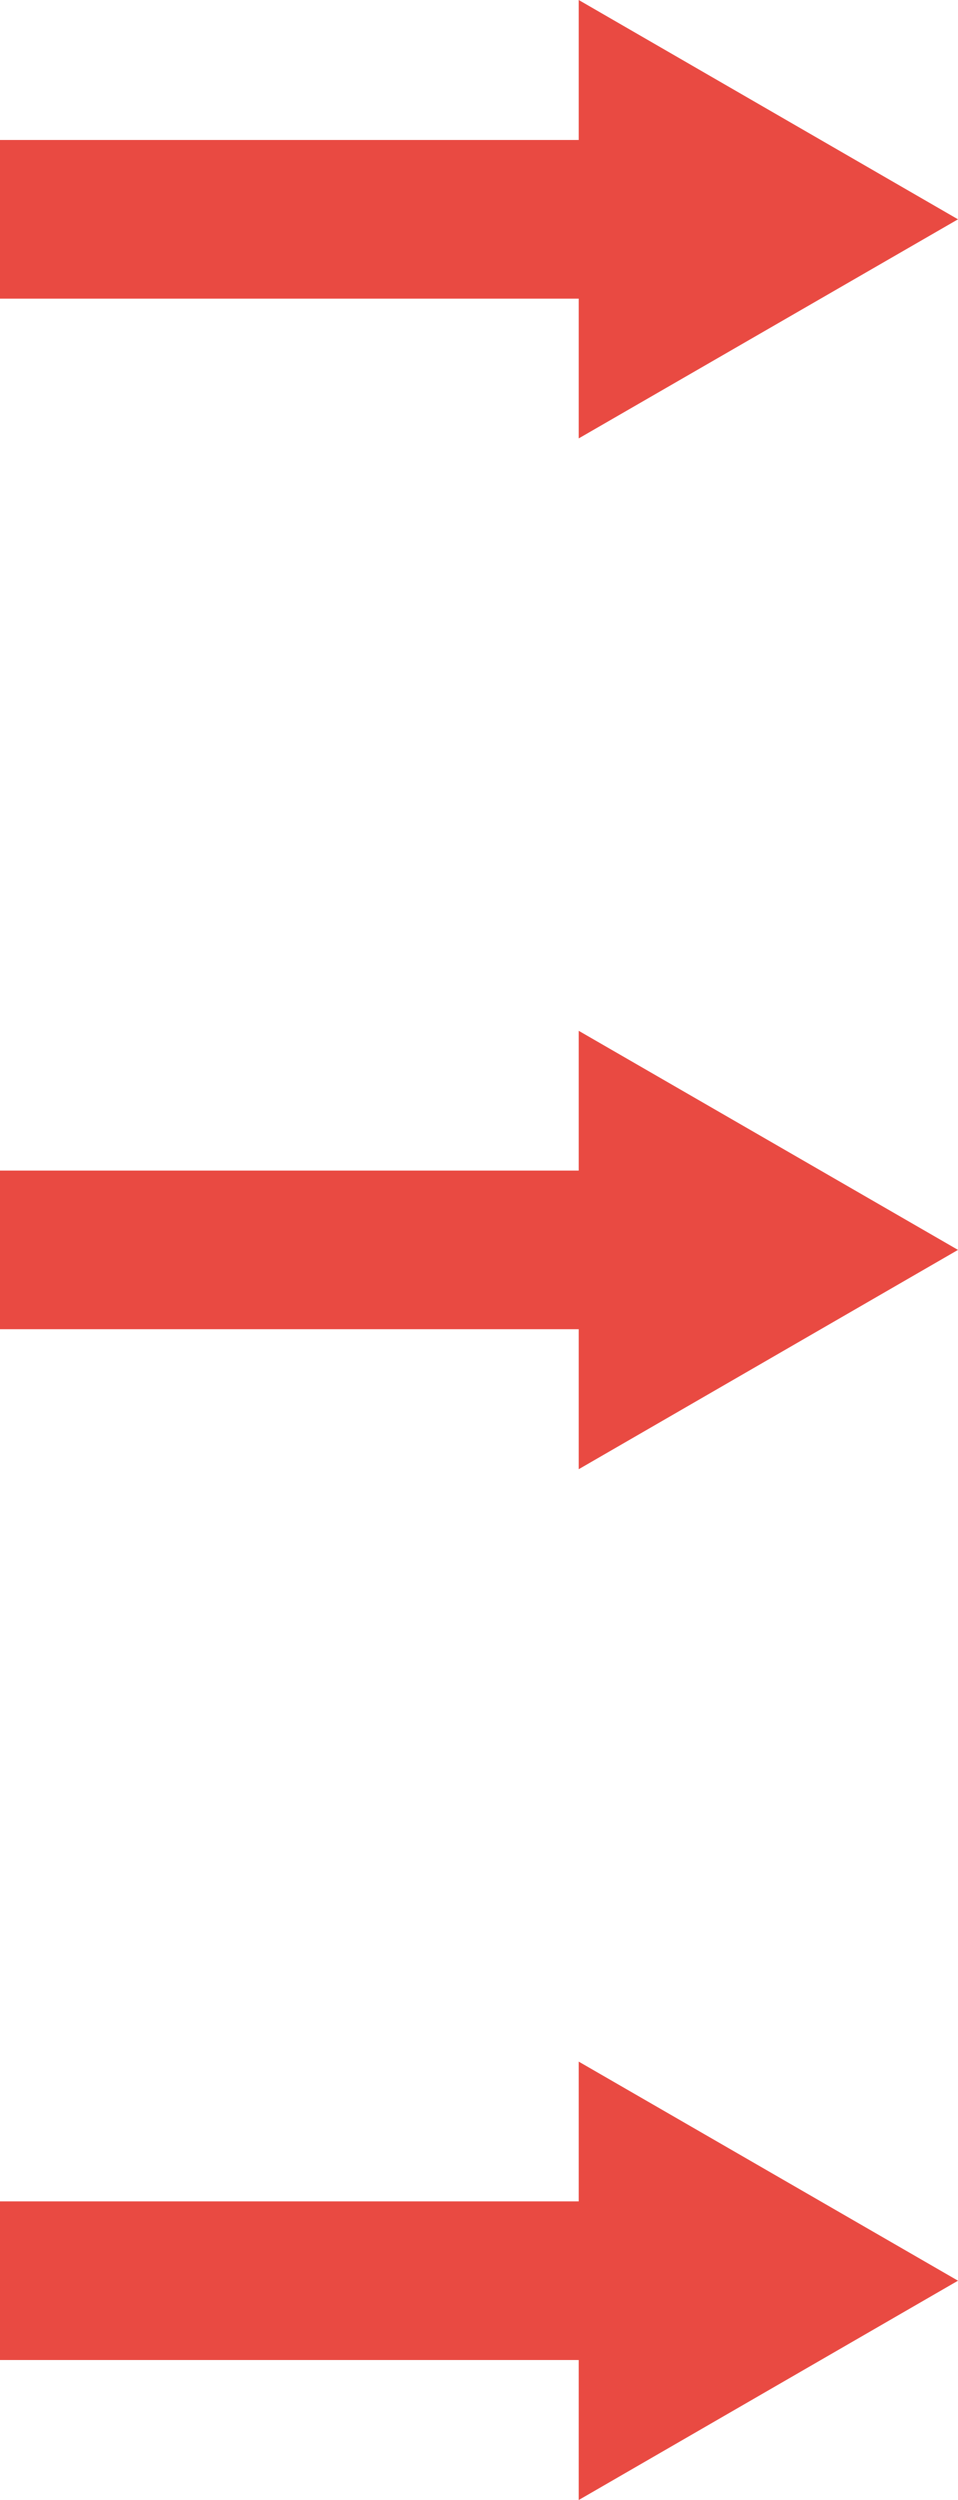
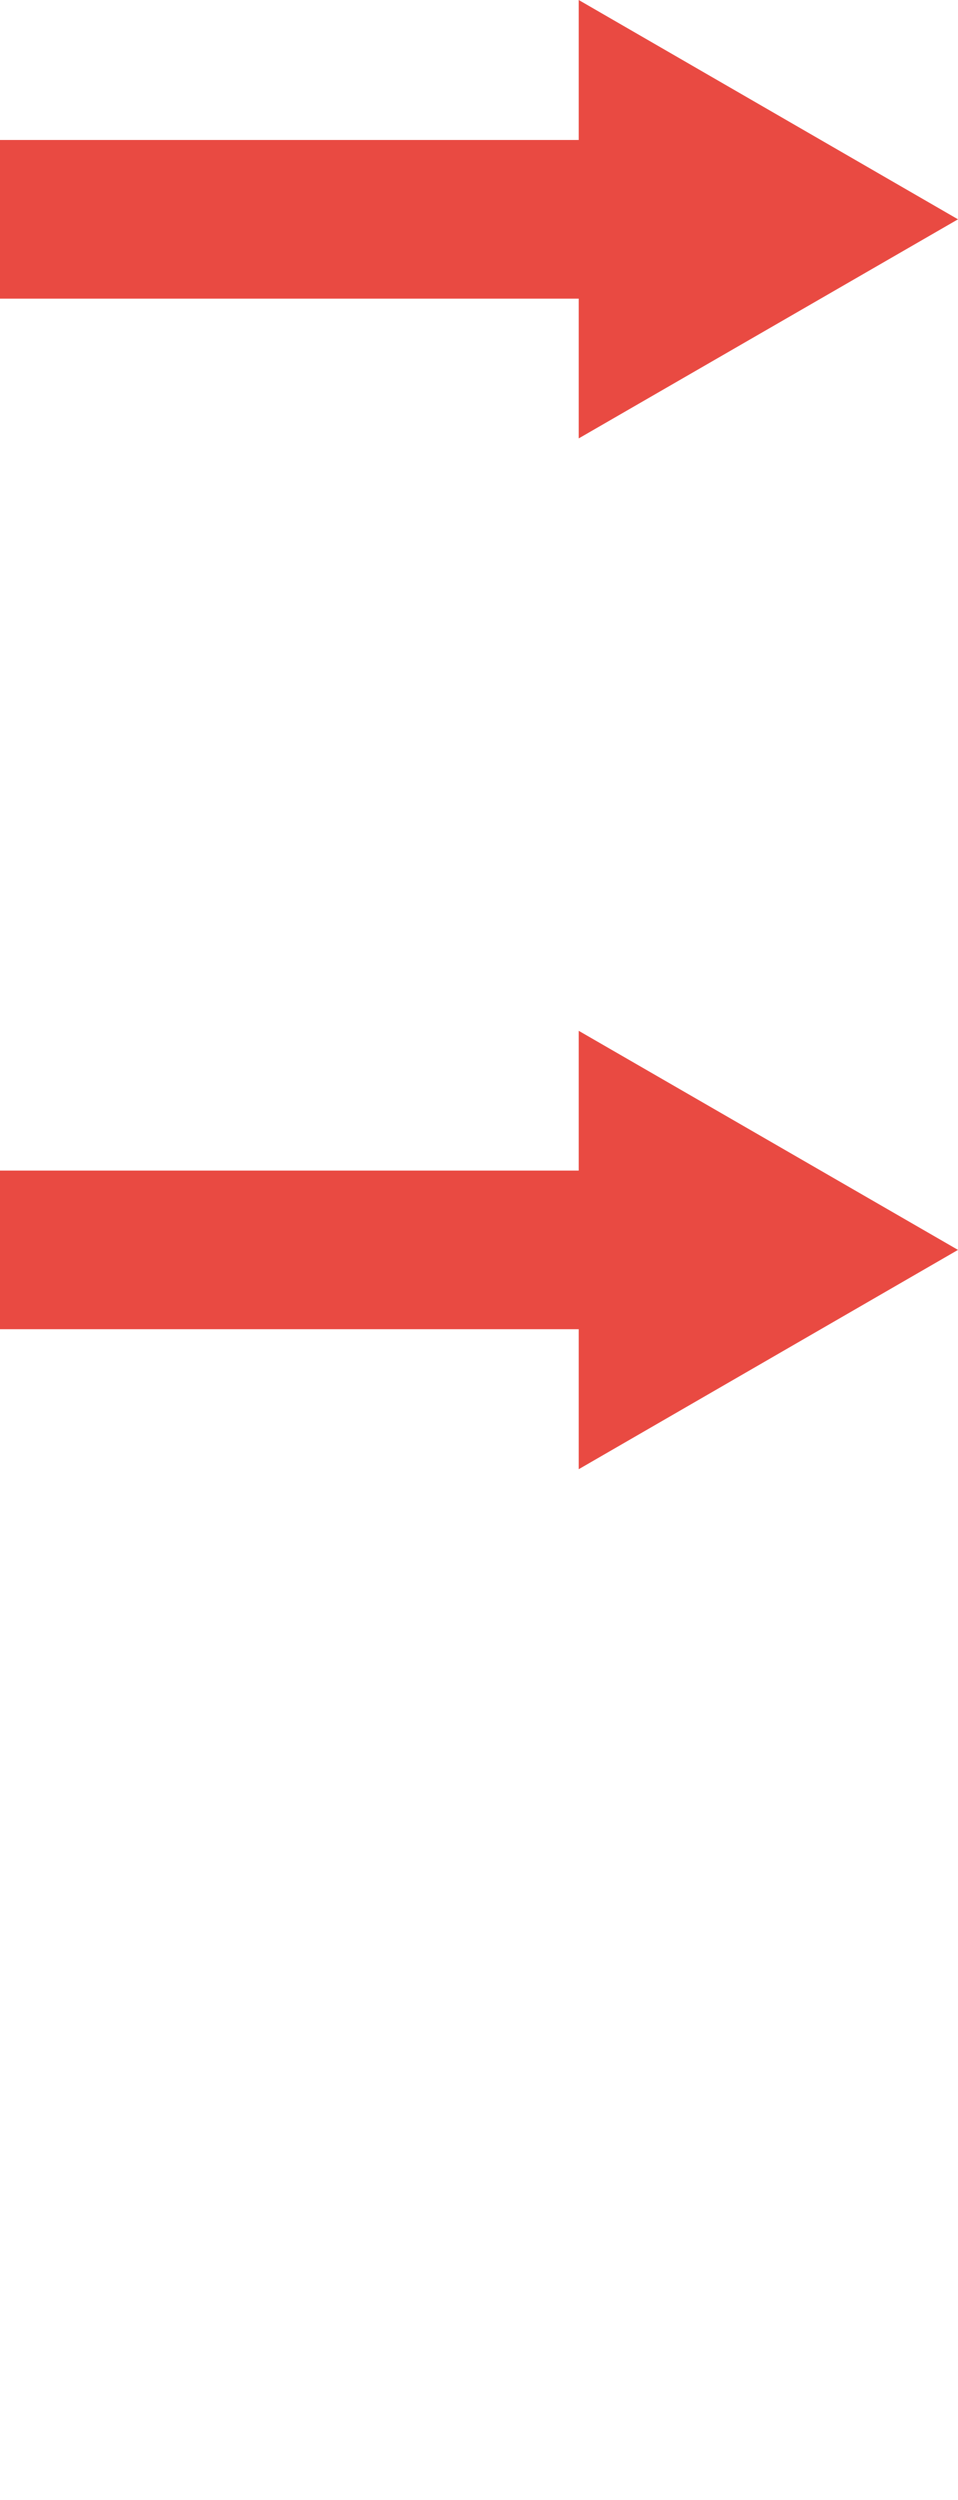
<svg xmlns="http://www.w3.org/2000/svg" viewBox="0 0 43.14 112.51">
  <defs>
    <style>.cls-1{fill:#e94a42;}</style>
  </defs>
  <title>arrows_T_right</title>
  <g id="Layer_2" data-name="Layer 2">
    <g id="arrows">
      <polygon class="cls-1" points="0 13.44 26.06 13.44 26.06 19.73 43.14 9.87 26.06 0 26.06 6.3 0 6.3 0 13.44" />
      <polygon class="cls-1" points="0 59.82 26.06 59.82 26.06 66.12 43.14 56.25 26.06 46.39 26.06 52.68 0 52.68 0 59.82" />
-       <polygon class="cls-1" points="0 106.21 26.06 106.21 26.06 112.51 43.14 102.64 26.06 92.78 26.06 99.07 0 99.07 0 106.21" />
    </g>
  </g>
</svg>